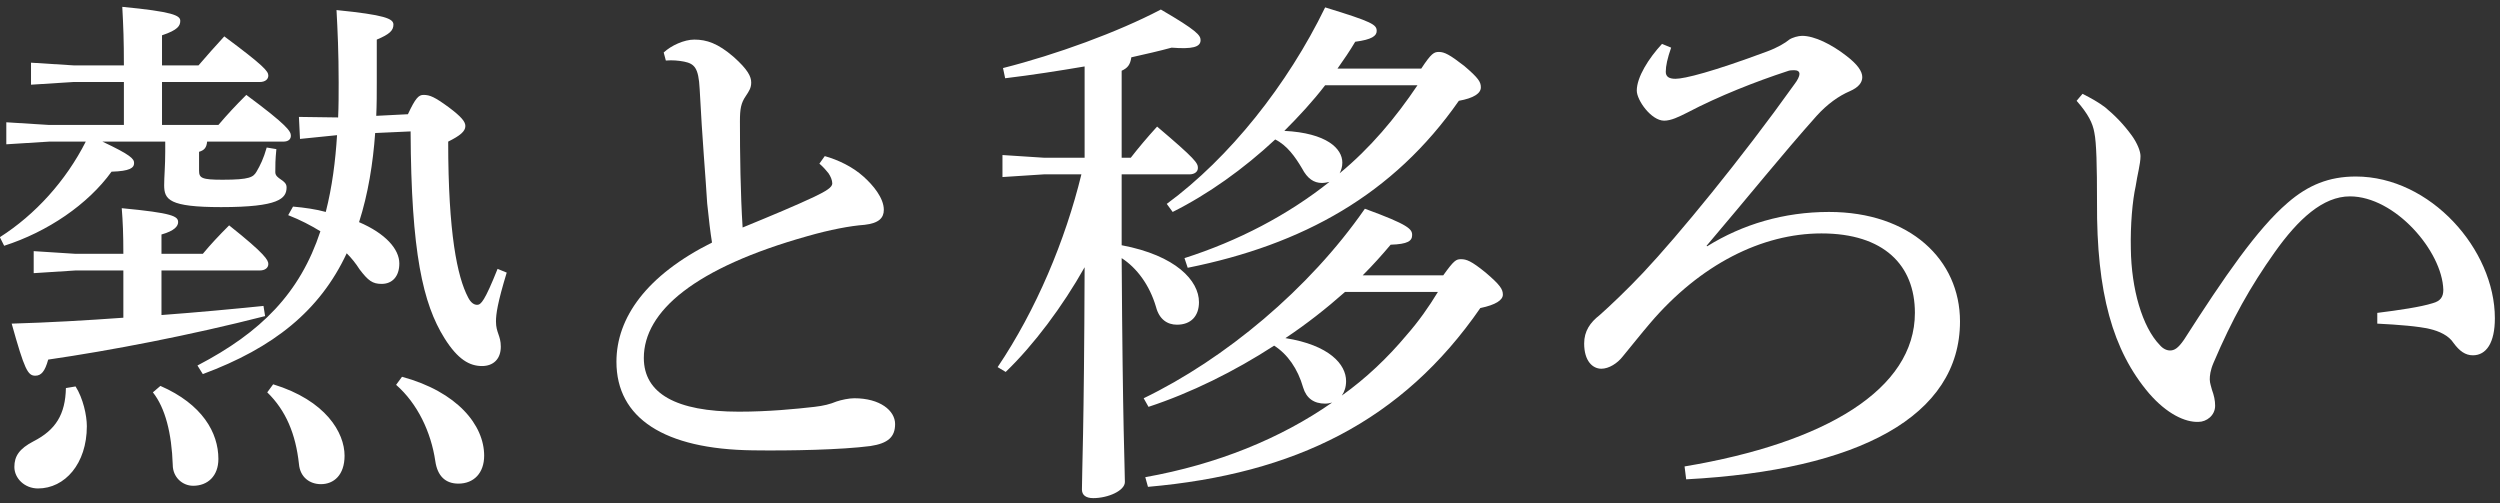
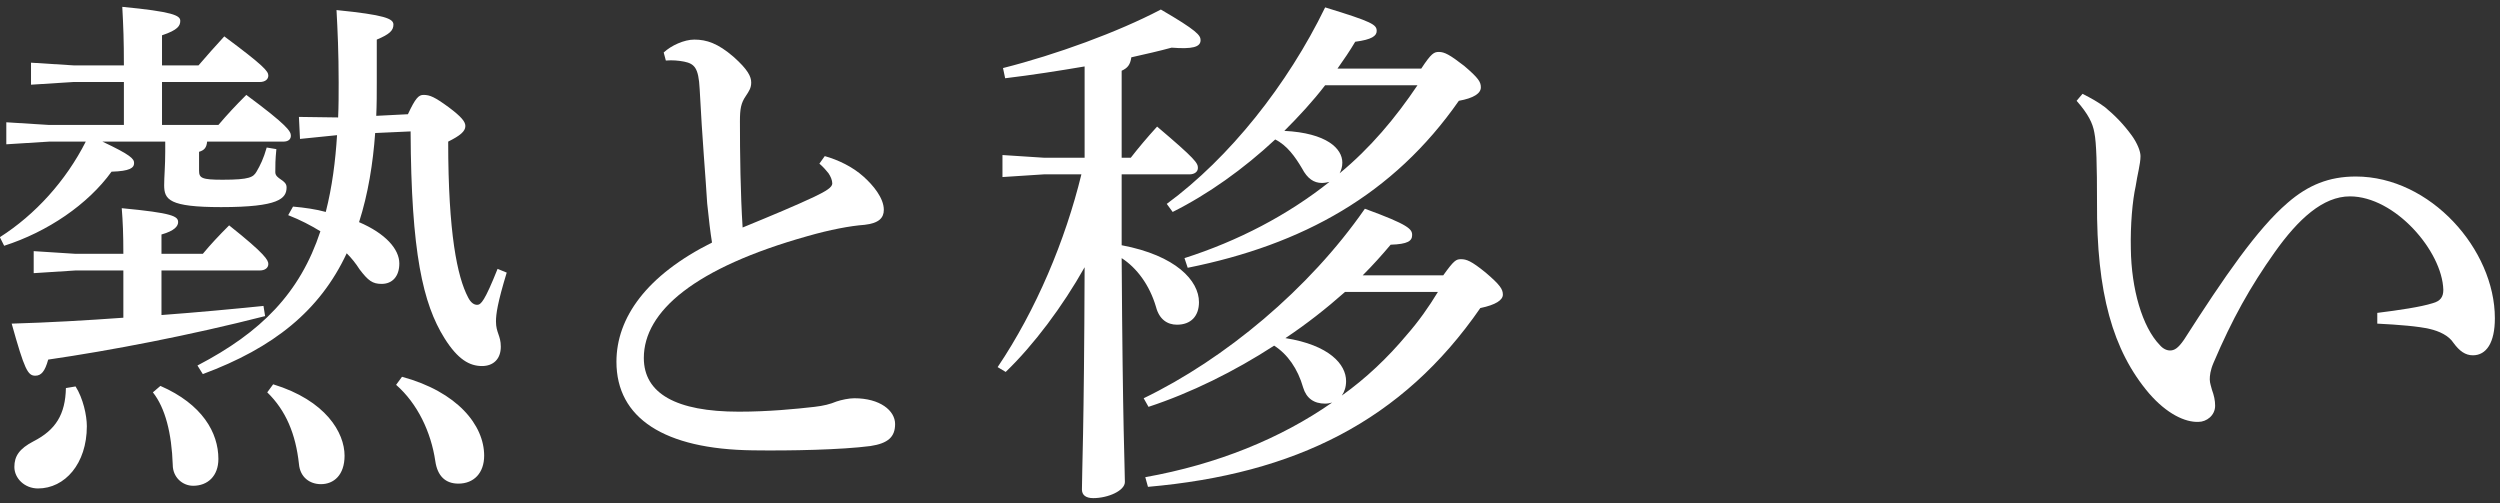
<svg xmlns="http://www.w3.org/2000/svg" width="149" height="30" viewBox="0 0 149 30" fill="none">
  <rect x="0" y="0" width="149" height="30" fill="#333333" stroke="none" />
  <path d="M141.686 19.288V18.648C142.966 18.488 144.278 18.296 144.982 18.072C145.462 17.944 145.622 17.688 145.622 17.272C145.558 14.968 142.742 11.704 140.054 11.704C138.454 11.704 136.982 13.048 135.574 15.032C134.102 17.112 133.046 19 131.926 21.624C131.734 22.072 131.702 22.392 131.702 22.616C131.702 22.84 131.798 23.064 131.83 23.224C131.958 23.576 132.022 23.864 132.022 24.184C132.022 24.76 131.51 25.144 131.03 25.144C130.23 25.176 129.142 24.664 128.086 23.448C125.91 20.888 124.95 17.432 124.982 12.056C124.982 9.88 124.95 8.504 124.822 7.896C124.726 7.352 124.47 6.808 123.766 6.008L124.118 5.592C124.63 5.848 125.078 6.104 125.462 6.392C126.038 6.872 126.55 7.384 127.062 8.088C127.382 8.536 127.574 9.016 127.574 9.304C127.574 9.784 127.382 10.424 127.286 11.096C127.094 11.96 126.966 13.4 126.998 14.84C127.03 17.208 127.67 19.48 128.726 20.568C128.918 20.792 129.142 20.888 129.334 20.888C129.59 20.888 129.814 20.76 130.166 20.248C132.566 16.504 134.518 13.656 136.342 12.088C137.558 11.032 138.806 10.52 140.406 10.52C144.854 10.52 148.694 14.872 148.694 18.968C148.694 20.44 148.182 21.176 147.382 21.176C146.934 21.176 146.582 20.92 146.23 20.44C145.942 19.992 145.366 19.736 144.822 19.608C144.15 19.448 142.966 19.352 141.686 19.288Z" fill="white" />
-   <path d="M101.712 14.648L101.744 14.68C103.856 13.368 106.32 12.632 109.008 12.632C113.84 12.632 116.816 15.48 116.816 19.16C116.816 24.792 110.8 28.024 100.496 28.568L100.4 27.8C108.816 26.392 114.128 23.192 114.128 18.648C114.128 15.8 112.272 13.912 108.56 13.912C105.008 13.912 101.328 15.768 98.352 19.256C97.776 19.928 97.2 20.664 96.72 21.24C96.4 21.656 95.888 21.976 95.44 21.976C94.928 21.976 94.416 21.528 94.416 20.472C94.416 19.736 94.768 19.224 95.344 18.776C95.888 18.296 97.008 17.24 97.936 16.248C100.016 14.04 103.824 9.4 106.928 5.048C107.152 4.76 107.248 4.536 107.248 4.408C107.248 4.248 107.12 4.184 106.928 4.184C106.8 4.184 106.672 4.184 106.512 4.248C104.656 4.856 102.448 5.72 100.56 6.712C100.048 6.968 99.6 7.192 99.184 7.192C98.416 7.192 97.552 5.976 97.552 5.4C97.552 4.6 98.256 3.48 99.056 2.616L99.6 2.84C99.376 3.48 99.28 3.928 99.28 4.28C99.28 4.568 99.472 4.696 99.856 4.696C100.4 4.696 102.064 4.28 105.328 3.064C105.936 2.84 106.416 2.552 106.64 2.36C106.832 2.232 107.184 2.136 107.408 2.136C108.144 2.136 109.168 2.648 110.032 3.32C110.704 3.832 110.992 4.248 110.992 4.6C110.992 4.92 110.768 5.208 110.256 5.432C109.584 5.72 108.912 6.2 108.272 6.904C106.16 9.272 104.272 11.64 101.712 14.648Z" fill="white" />
  <path d="M68.419 29.016L68.259 28.44C72.547 27.672 76.323 26.136 79.395 23.992C79.267 24.024 79.139 24.056 78.979 24.056C78.307 24.056 77.859 23.736 77.667 23.096C77.347 21.976 76.739 21.112 75.939 20.6C73.571 22.136 70.979 23.416 68.451 24.248L68.163 23.736C72.995 21.4 78.019 17.24 81.347 12.44C83.971 13.4 84.163 13.656 84.163 14.008C84.163 14.36 83.907 14.552 82.883 14.584C82.371 15.192 81.827 15.8 81.219 16.408H86.019C86.659 15.512 86.787 15.448 87.075 15.448C87.395 15.448 87.683 15.544 88.547 16.248C89.411 16.984 89.571 17.24 89.571 17.56C89.571 17.88 89.155 18.168 88.227 18.36C83.587 25.08 77.187 28.248 68.419 29.016ZM85.699 17.4H80.163C79.043 18.392 77.859 19.32 76.611 20.152C79.235 20.568 80.227 21.72 80.227 22.712C80.227 23.064 80.131 23.352 79.971 23.576C81.411 22.552 82.723 21.304 83.843 19.96C84.547 19.16 85.155 18.296 85.699 17.4ZM79.715 4.088H84.707C85.315 3.16 85.475 3.096 85.763 3.096C86.083 3.096 86.403 3.256 87.267 3.928C88.131 4.664 88.259 4.888 88.259 5.208C88.259 5.56 87.843 5.848 86.947 6.008C83.043 11.608 77.635 14.584 70.787 15.96L70.595 15.384C73.795 14.36 76.739 12.824 79.235 10.84C79.107 10.872 78.947 10.904 78.787 10.904C78.307 10.904 77.923 10.648 77.603 10.04C77.187 9.336 76.707 8.664 76.003 8.312C74.115 10.072 72.003 11.576 69.891 12.632L69.539 12.152C73.283 9.4 76.739 5.048 78.979 0.44C81.795 1.304 82.051 1.464 82.051 1.848C82.051 2.136 81.763 2.36 80.771 2.488C80.451 3.032 80.099 3.544 79.715 4.088ZM84.483 5.08H78.979C78.243 6.04 77.411 6.936 76.547 7.8C79.075 7.928 80.003 8.856 80.003 9.688C80.003 9.944 79.939 10.136 79.843 10.328C81.667 8.824 83.171 7.032 84.483 5.08ZM64.451 10.392H62.211L59.747 10.552V9.24L62.211 9.4H64.643V3.96C63.139 4.216 61.507 4.472 59.907 4.664L59.779 4.056C62.947 3.256 66.627 1.912 69.187 0.568C71.331 1.816 71.555 2.104 71.555 2.392C71.555 2.808 71.075 2.936 69.827 2.84C69.123 3.032 68.291 3.224 67.427 3.416C67.363 3.864 67.203 4.056 66.851 4.216V9.4H67.395C67.843 8.824 68.323 8.248 68.963 7.544C71.267 9.496 71.395 9.72 71.395 10.008C71.395 10.232 71.203 10.392 70.883 10.392H66.851V14.616C70.083 15.224 71.459 16.728 71.459 18.008C71.459 18.84 70.979 19.352 70.147 19.352C69.571 19.352 69.091 19.032 68.899 18.296C68.515 16.984 67.747 15.96 66.851 15.384C66.915 25.688 67.043 27.928 67.043 28.728C67.043 29.24 66.051 29.688 65.155 29.688C64.707 29.688 64.483 29.496 64.483 29.176C64.483 28.152 64.611 25.72 64.643 15.928C63.331 18.264 61.603 20.568 59.939 22.168L59.459 21.88C61.763 18.456 63.491 14.328 64.451 10.392Z" fill="white" />
  <path d="M48.836 9.752L49.156 9.304C49.956 9.528 50.82 9.944 51.46 10.52C52.036 11.032 52.676 11.8 52.676 12.504C52.676 12.984 52.388 13.304 51.524 13.4C50.66 13.464 49.476 13.688 48.132 14.072C41.412 15.96 38.372 18.552 38.372 21.336C38.372 23.448 40.292 24.536 44.036 24.536C45.796 24.536 47.428 24.376 48.548 24.248C49.092 24.184 49.476 24.088 49.86 23.928C50.148 23.832 50.596 23.736 50.916 23.736C52.452 23.736 53.348 24.472 53.348 25.272C53.348 26.04 52.932 26.424 51.876 26.584C50.148 26.808 47.14 26.872 44.868 26.84C39.588 26.776 36.74 24.92 36.74 21.56C36.74 18.936 38.532 16.408 42.436 14.456C42.34 13.88 42.244 13.048 42.148 12.12C42.052 10.488 41.86 8.408 41.7 5.304C41.636 4.024 41.38 3.8 40.772 3.672C40.42 3.608 40.1 3.576 39.684 3.608L39.556 3.128C40.004 2.712 40.772 2.36 41.38 2.36C42.116 2.36 42.788 2.584 43.716 3.384C44.58 4.152 44.772 4.568 44.772 4.92C44.772 5.24 44.644 5.432 44.452 5.72C44.164 6.136 44.1 6.488 44.1 7.224C44.1 9.208 44.132 11.544 44.26 13.56C46.052 12.824 47.428 12.248 48.516 11.736C49.252 11.384 49.604 11.16 49.604 10.936C49.604 10.744 49.508 10.52 49.38 10.328C49.252 10.168 49.092 9.976 48.836 9.752Z" fill="white" />
  <path d="M24.472 7.832L22.36 7.928C22.232 9.72 21.944 11.544 21.4 13.24C22.968 13.912 23.8 14.84 23.8 15.704C23.8 16.472 23.384 16.92 22.744 16.92C22.2 16.92 21.944 16.728 21.432 16.056C21.208 15.704 20.952 15.384 20.664 15.096C19.064 18.52 16.312 20.728 12.088 22.296L11.768 21.784C15.576 19.8 17.88 17.464 19.096 13.784C18.52 13.432 17.912 13.112 17.176 12.824L17.464 12.312C18.168 12.376 18.84 12.472 19.416 12.632C19.8 11.128 19.992 9.592 20.088 8.056L17.88 8.28L17.816 6.968L20.152 7C20.184 6.328 20.184 5.656 20.184 4.92C20.184 3.128 20.12 1.784 20.056 0.6C22.936 0.888 23.448 1.112 23.448 1.464C23.448 1.816 23.224 2.04 22.456 2.36V4.856C22.456 5.56 22.456 6.232 22.424 6.904L24.312 6.808C24.76 5.848 24.952 5.656 25.24 5.656C25.624 5.656 25.912 5.784 26.744 6.392C27.512 6.968 27.736 7.256 27.736 7.512C27.736 7.832 27.416 8.088 26.712 8.44C26.712 13.912 27.256 16.504 27.896 17.72C28.056 18.04 28.248 18.168 28.44 18.168C28.664 18.168 28.888 17.944 29.656 16.024L30.2 16.248C29.656 18.04 29.56 18.712 29.56 19.16C29.56 19.832 29.848 19.992 29.848 20.664C29.848 21.4 29.4 21.816 28.728 21.816C27.992 21.816 27.288 21.432 26.488 20.152C25.208 18.104 24.504 15.064 24.472 7.832ZM7.352 18.936V16.12H4.504L2.008 16.28V14.968L4.504 15.128H7.352C7.352 13.944 7.32 13.208 7.256 12.408C10.296 12.696 10.616 12.888 10.616 13.24C10.616 13.464 10.424 13.752 9.624 13.976V15.128H12.088C12.536 14.584 13.048 14.04 13.656 13.432C15.832 15.16 15.992 15.512 15.992 15.736C15.992 15.96 15.8 16.12 15.48 16.12H9.624V18.776C11.768 18.616 13.848 18.424 15.704 18.232L15.8 18.84C11.288 19.992 6.616 20.888 2.872 21.432C2.68 22.136 2.456 22.392 2.104 22.392C1.656 22.392 1.464 22.04 0.696 19.288C2.904 19.224 5.144 19.096 7.352 18.936ZM5.112 8.44H2.936L0.376 8.6V7.288L2.936 7.448H7.384V4.888H4.376L1.848 5.048V3.736L4.376 3.896H7.384C7.384 2.392 7.352 1.592 7.288 0.408C10.296 0.696 10.744 0.92 10.744 1.24C10.744 1.528 10.616 1.784 9.656 2.104V3.896H11.832C12.376 3.256 12.76 2.84 13.368 2.168C15.736 3.928 15.992 4.248 15.992 4.504C15.992 4.728 15.8 4.888 15.48 4.888H9.656V7.448H13.016C13.592 6.776 14.008 6.328 14.68 5.656C17.144 7.48 17.336 7.832 17.336 8.088C17.336 8.28 17.208 8.44 16.888 8.44H12.344C12.312 8.792 12.184 8.952 11.864 9.048V10.168C11.864 10.616 12.024 10.712 13.272 10.712C14.904 10.712 15.096 10.552 15.288 10.232C15.512 9.848 15.704 9.464 15.896 8.792L16.472 8.888C16.408 9.528 16.408 9.848 16.408 10.264C16.408 10.68 17.08 10.712 17.08 11.16C17.08 11.832 16.632 12.344 13.176 12.344C10.072 12.344 9.784 11.896 9.784 11.032C9.784 10.552 9.848 9.88 9.848 9.048V8.44H6.104C7.8 9.24 7.992 9.464 7.992 9.72C7.992 10.008 7.736 10.2 6.648 10.232C5.24 12.184 2.84 13.816 0.248 14.648L-0.008 14.136C2.104 12.792 3.928 10.776 5.112 8.44ZM23.608 22.936L23.96 22.456C27.256 23.352 28.856 25.336 28.856 27.16C28.856 28.184 28.248 28.824 27.32 28.824C26.552 28.824 26.072 28.376 25.944 27.48C25.688 25.752 24.888 24.056 23.608 22.936ZM15.928 23.384L16.28 22.904C19.416 23.864 20.536 25.784 20.536 27.16C20.536 28.312 19.896 28.856 19.128 28.856C18.456 28.856 17.88 28.44 17.816 27.64C17.624 25.88 17.048 24.472 15.928 23.384ZM3.928 23.128L4.504 23.032C4.952 23.736 5.176 24.76 5.176 25.4C5.176 27.64 3.864 29.112 2.264 29.112C1.464 29.112 0.856 28.504 0.856 27.832C0.856 27.192 1.144 26.744 2.008 26.296C3.32 25.624 3.896 24.696 3.928 23.128ZM9.112 23.384L9.56 23C12.056 24.088 13.016 25.784 13.016 27.352C13.016 28.376 12.376 28.952 11.512 28.952C10.872 28.952 10.296 28.44 10.296 27.704C10.232 25.816 9.848 24.312 9.112 23.384Z" fill="white" />
</svg>